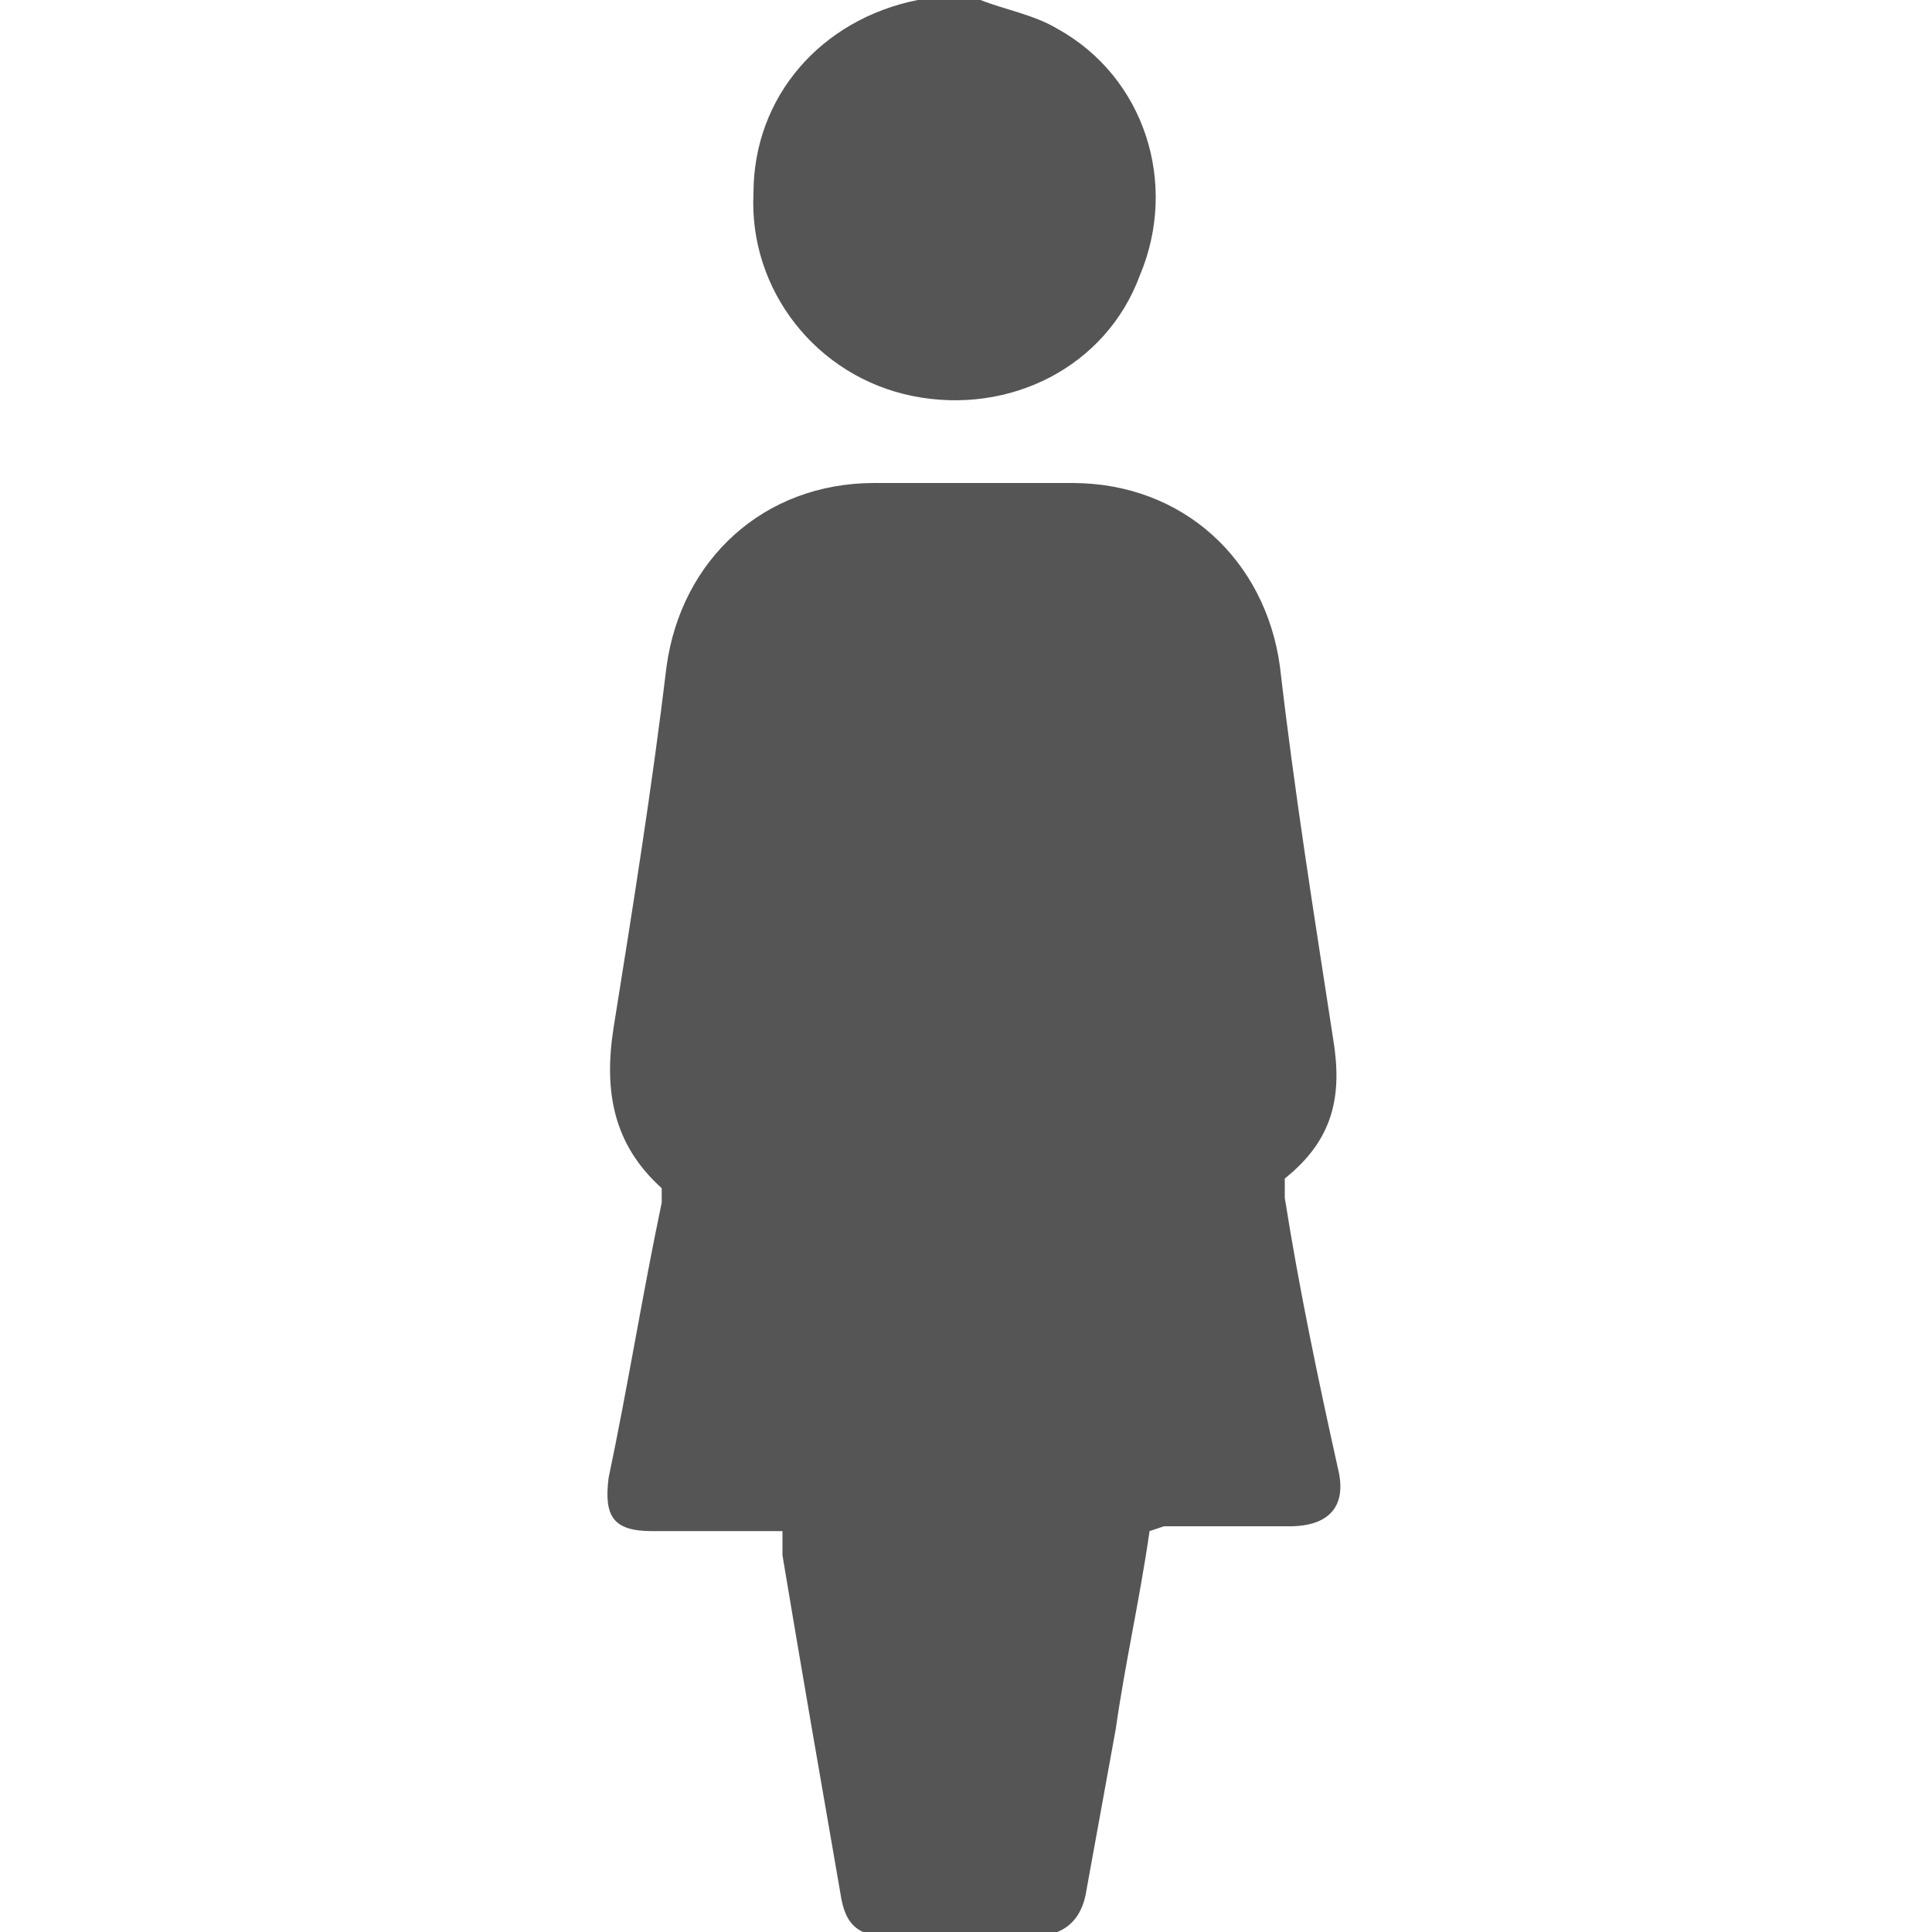
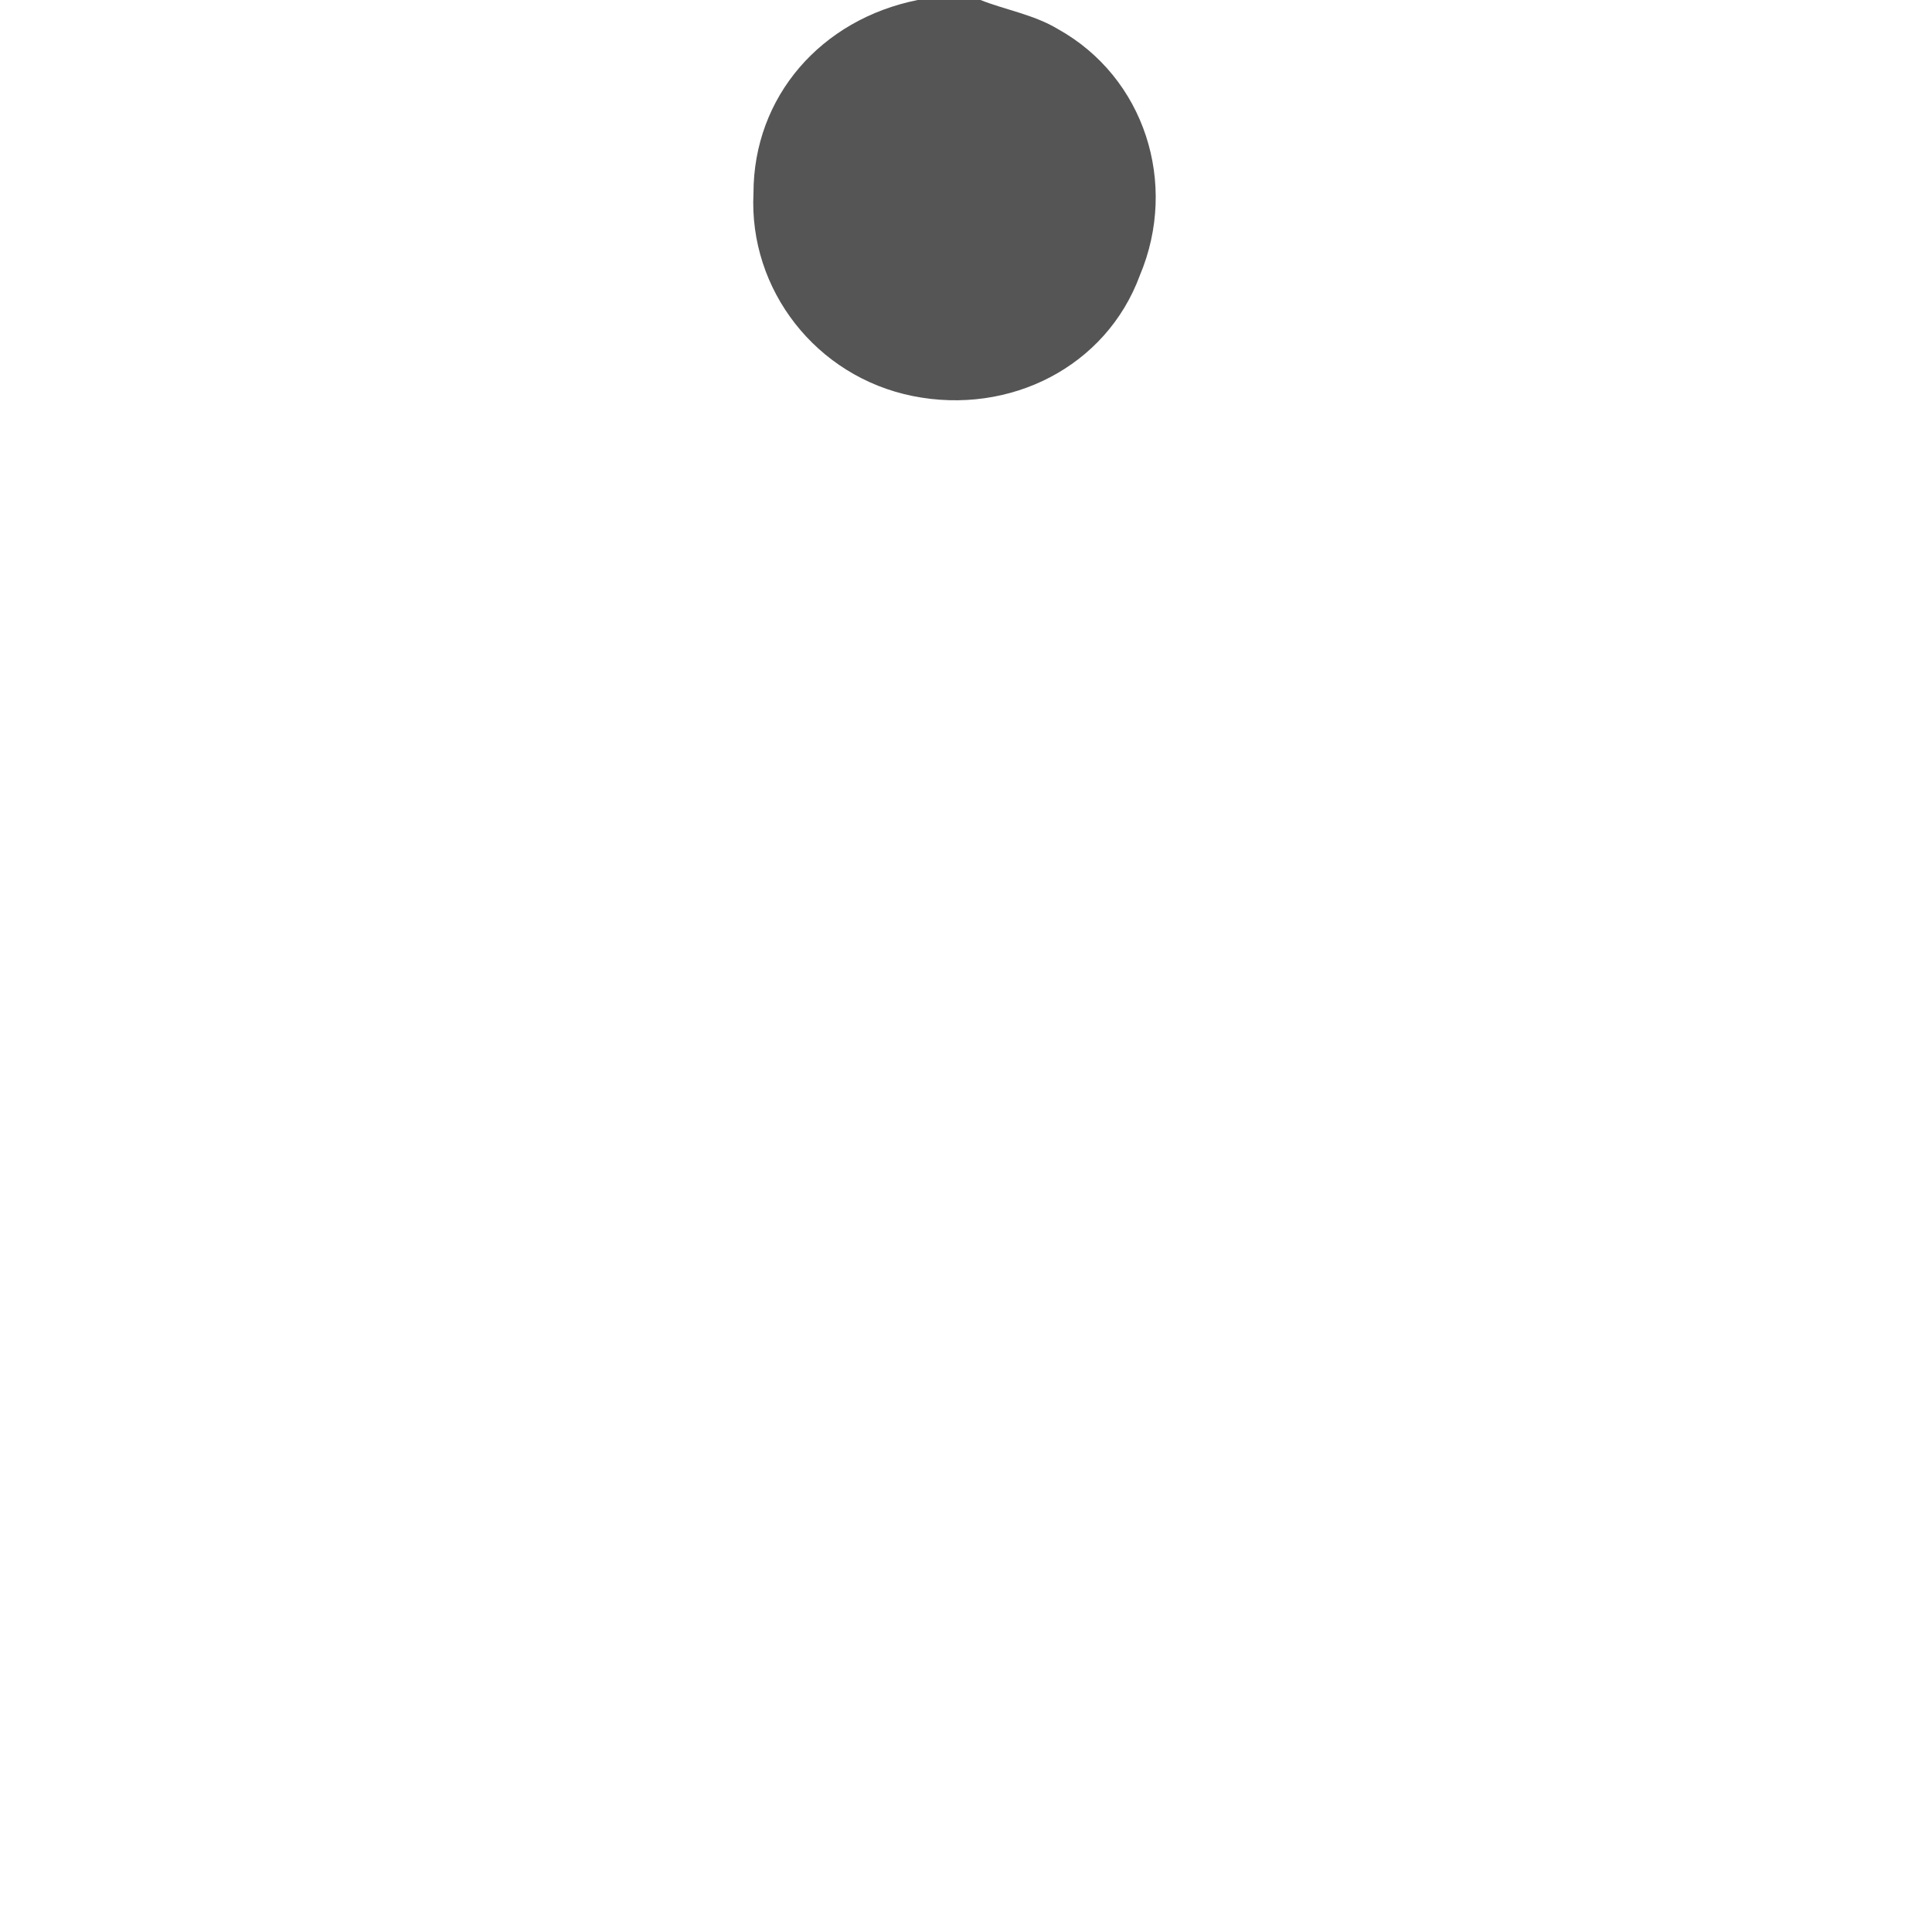
<svg xmlns="http://www.w3.org/2000/svg" id="_レイヤー_1" data-name="レイヤー 1" version="1.1" viewBox="0 0 40 40">
  <defs>
    <style>
      .cls-1 {
        fill: #555555;
        stroke-width: 0px;
      }
    </style>
  </defs>
-   <path class="cls-1" d="M20.3,0c.5.2,1.1.3,1.6.6,1.8,1,2.5,3.2,1.7,5.1-.7,1.9-2.7,2.9-4.7,2.5-2-.4-3.4-2.2-3.3-4.2,0-2,1.4-3.6,3.4-4C19.1,0,19.2,0,19.2,0c.4,0,.7,0,1.1,0Z" />
-   <path class="cls-1" d="M23.8,31.7c-.2,1.4-.5,2.7-.7,4.1-.2,1.1-.4,2.2-.6,3.3-.1.7-.5,1-1.2,1-.9,0-1.9,0-2.8,0-.7,0-1-.2-1.1-.9-.4-2.3-.8-4.6-1.2-7,0-.2,0-.3,0-.5-.8,0-1.6,0-2.4,0-.1,0-.2,0-.3,0-.8,0-1-.3-.9-1.1.4-1.9.7-3.8,1.1-5.7,0-.1,0-.3,0-.3-1-.9-1.2-2-1-3.3.4-2.5.8-5,1.1-7.5.3-2.2,2-3.8,4.3-3.8,1.4,0,2.7,0,4.1,0,2.3,0,4,1.6,4.3,3.8.3,2.6.7,5.1,1.1,7.7.2,1.2,0,2.1-1,2.9,0,0,0,.2,0,.4.3,1.9.7,3.8,1.1,5.6.2.8-.2,1.2-1,1.2-.9,0-1.7,0-2.6,0Z" />
+   <path class="cls-1" d="M20.3,0c.5.2,1.1.3,1.6.6,1.8,1,2.5,3.2,1.7,5.1-.7,1.9-2.7,2.9-4.7,2.5-2-.4-3.4-2.2-3.3-4.2,0-2,1.4-3.6,3.4-4c.4,0,.7,0,1.1,0Z" />
</svg>